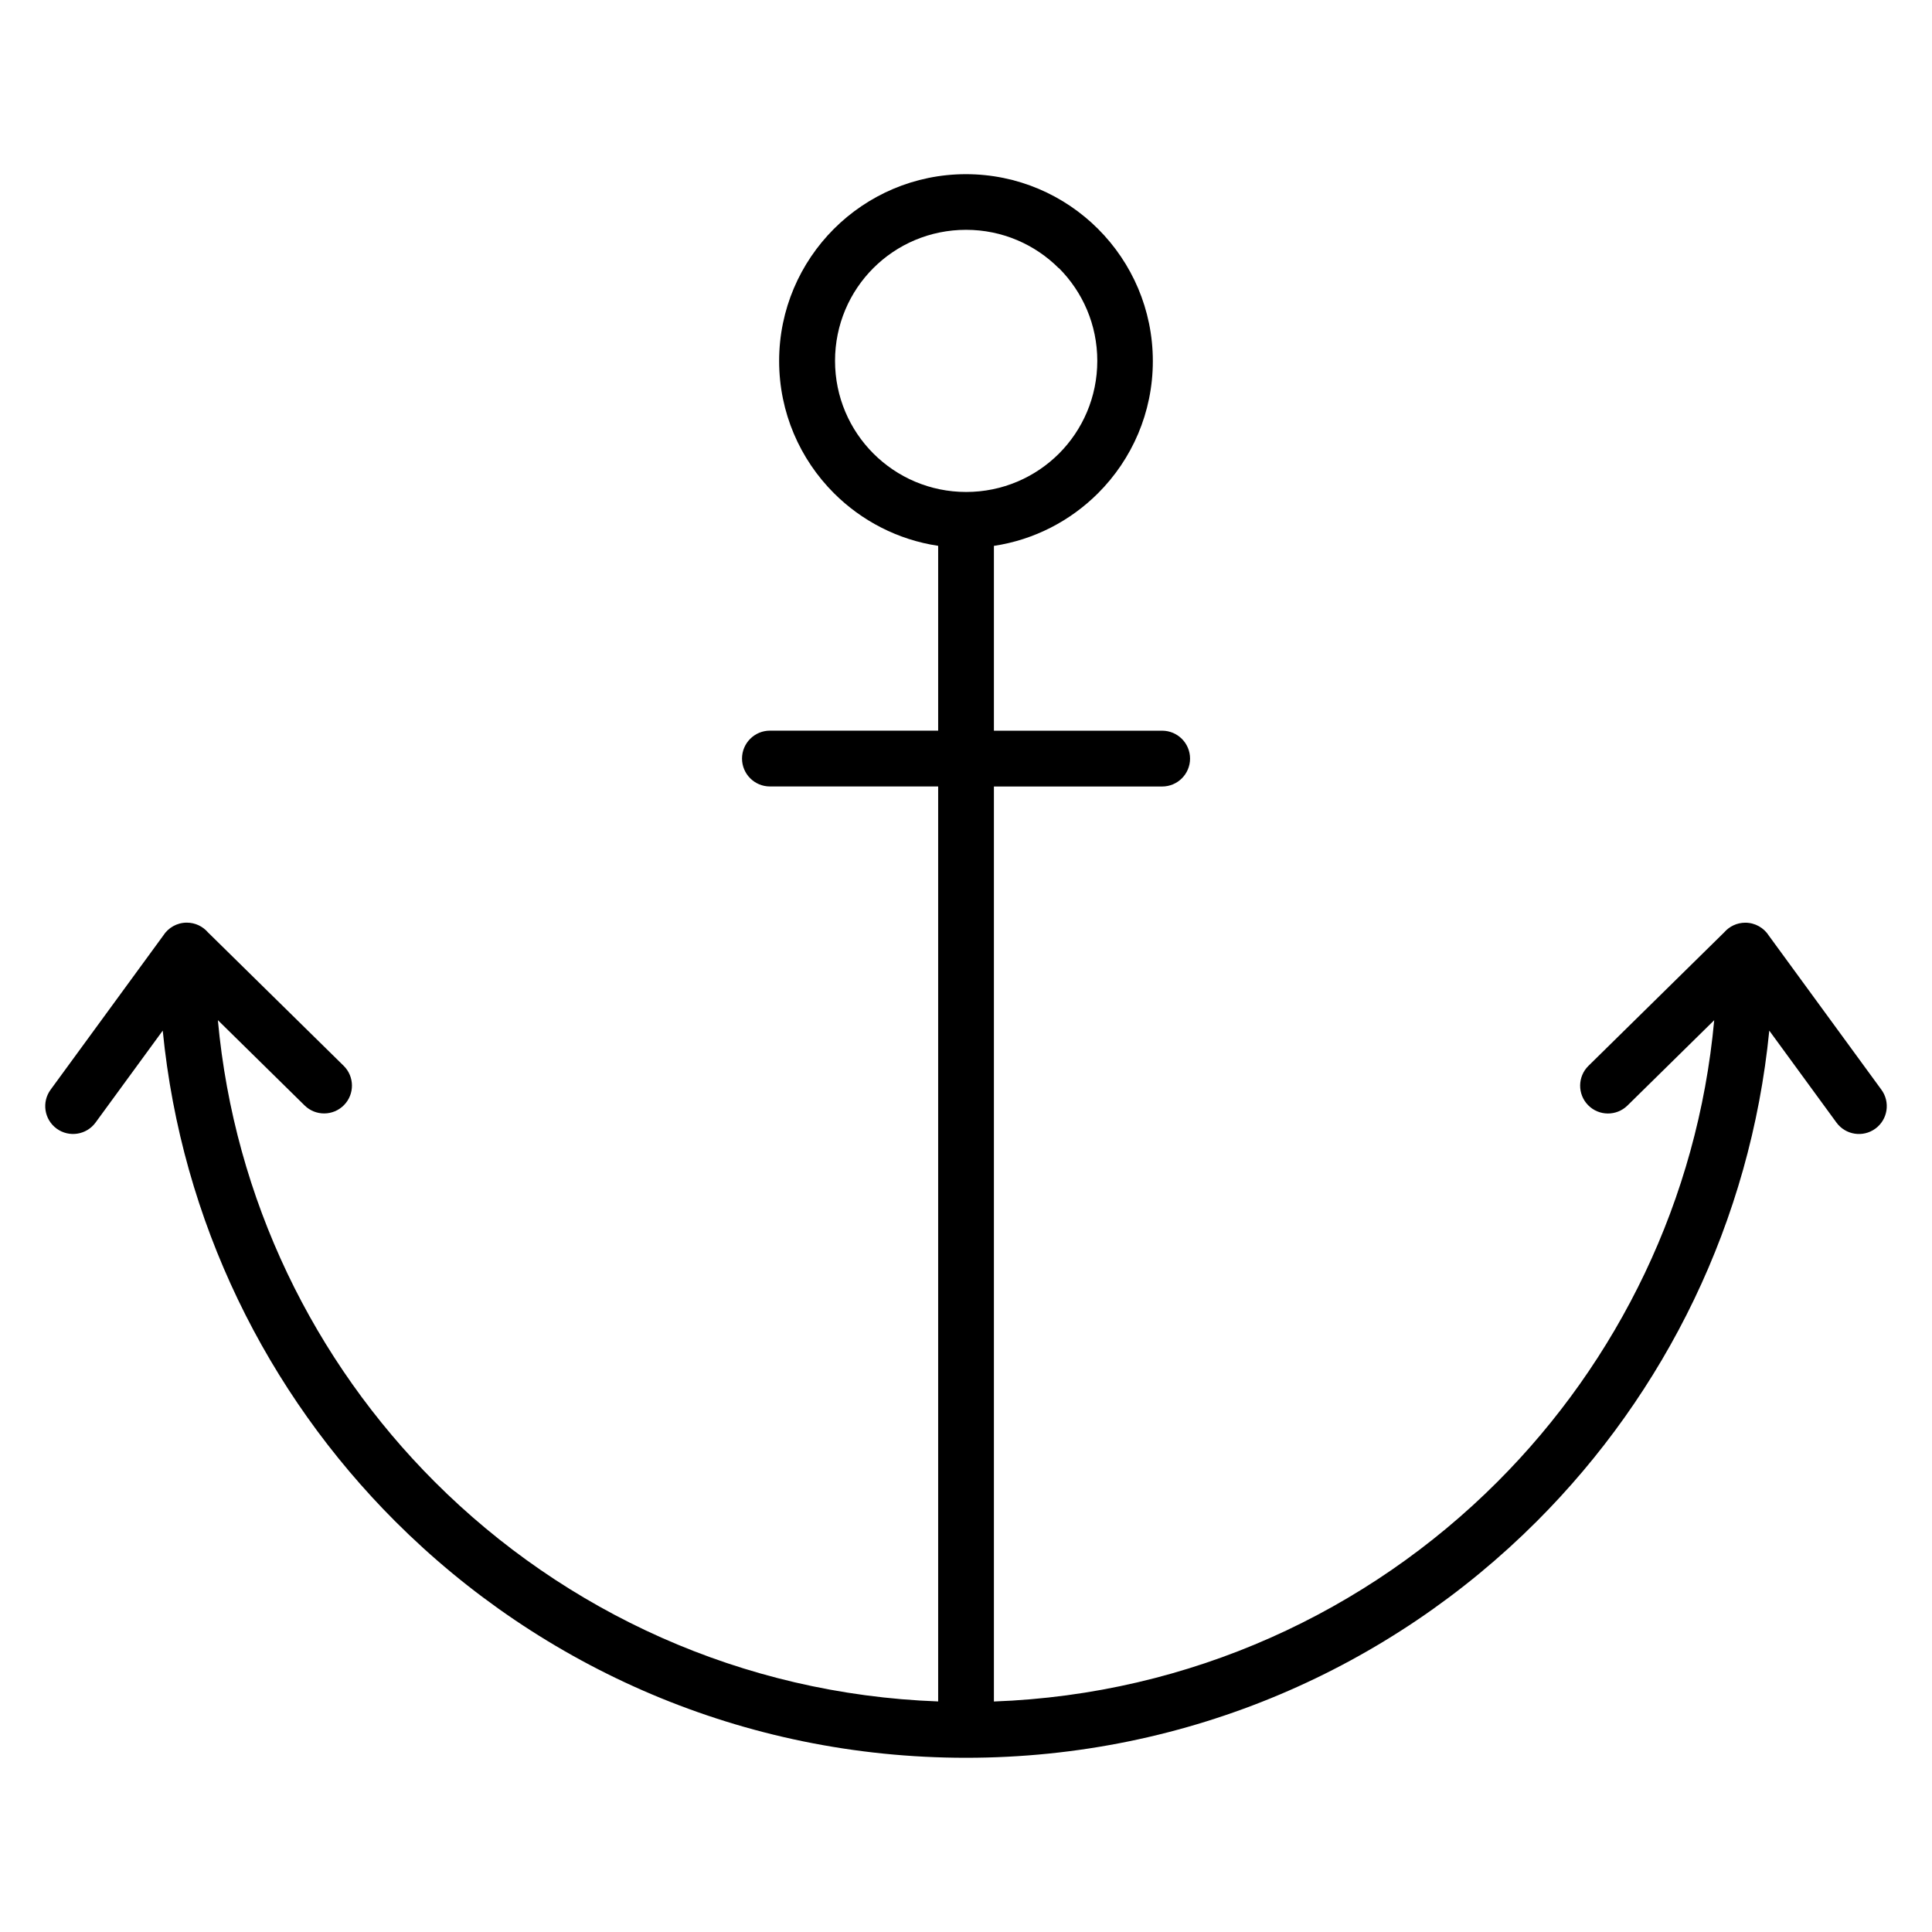
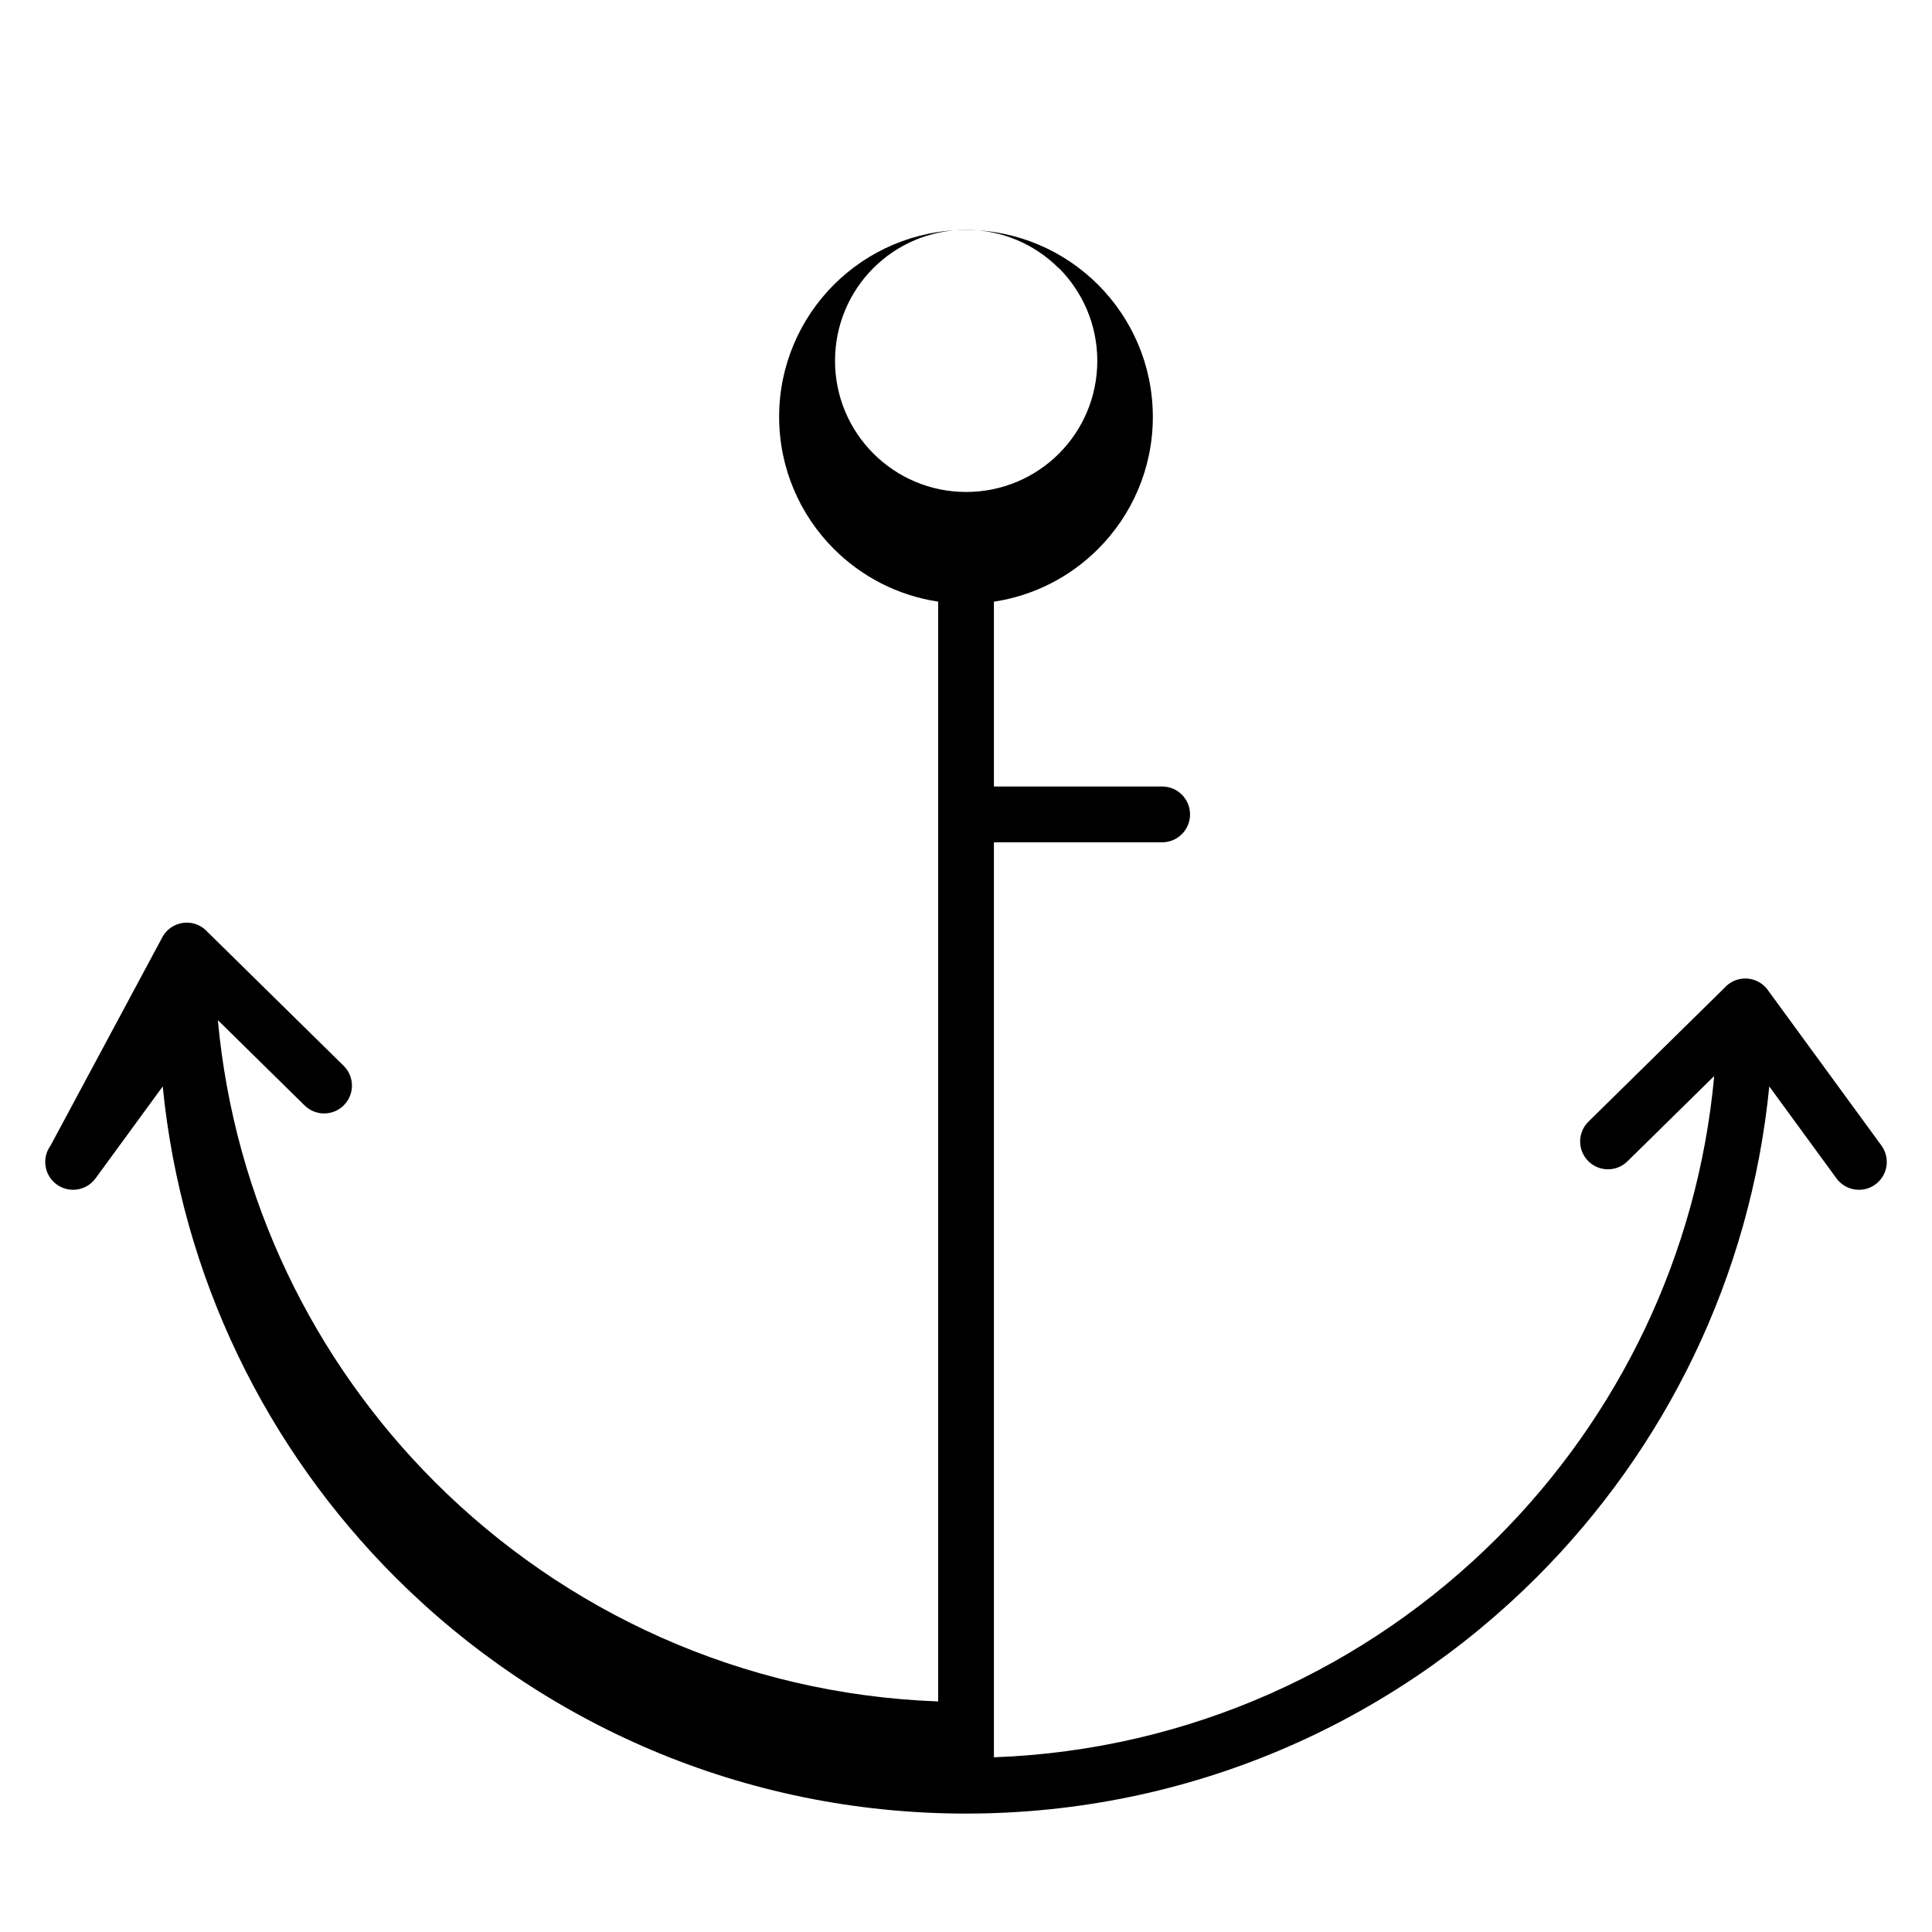
<svg xmlns="http://www.w3.org/2000/svg" fill="#000000" width="800px" height="800px" version="1.1" viewBox="144 144 512 512">
-   <path d="m187.25 391.95c1.312-2.066 3.621-3.441 6.25-3.441 2.231 0 4.231 0.988 5.586 2.551l35.984 35.383c2.902 2.852 2.941 7.523 0.086 10.426-2.852 2.902-7.523 2.941-10.426 0.09l-22.992-22.609c4.375 47.629 25.52 90.402 57.477 122.36 34.41 34.41 81.363 56.285 133.41 58.188v-242.48h-44.586c-4.082 0-7.394-3.312-7.394-7.394 0-4.082 3.312-7.394 7.394-7.394h44.586v-48.98c-10.719-1.605-20.32-6.648-27.633-13.961-8.965-8.965-14.512-21.352-14.512-35.031 0-13.641 5.543-26.023 14.512-35 8.977-8.961 21.352-14.5 34.984-14.5 13.676 0 26.062 5.547 35.027 14.512 8.965 8.965 14.512 21.352 14.512 35.031 0 13.66-5.547 26.035-14.512 35-7.316 7.312-16.902 12.355-27.605 13.961v48.98h44.586c4.082 0 7.394 3.312 7.394 7.394 0 4.082-3.312 7.394-7.394 7.394l-44.586 0.004v242.48c52.047-1.902 99-23.777 133.41-58.188 31.957-31.957 53.102-74.734 57.477-122.36l-22.988 22.609c-2.902 2.852-7.574 2.816-10.426-0.09-2.852-2.902-2.816-7.574 0.086-10.426l35.98-35.383c1.355-1.562 3.356-2.551 5.586-2.551 2.629 0 4.938 1.375 6.25 3.441l29.82 40.816c2.406 3.285 1.695 7.906-1.59 10.312-3.285 2.41-7.902 1.695-10.312-1.59l-17.812-24.379c-4.984 50.602-27.594 96.031-61.617 130.05-38.711 38.711-92.191 62.656-151.26 62.656s-112.55-23.945-151.26-62.656c-34.02-34.02-56.633-79.449-61.613-130.05l-17.812 24.375c-2.41 3.285-7.027 3.996-10.312 1.59s-3.996-7.027-1.59-10.312zm237.34-176.87c-6.285-6.285-14.977-10.176-24.574-10.176-9.617 0-18.309 3.879-24.574 10.148-6.269 6.266-10.148 14.957-10.148 24.574 0 9.598 3.891 18.289 10.176 24.574s14.977 10.176 24.574 10.176c9.605 0 18.305-3.887 24.59-10.164 6.277-6.285 10.16-14.98 10.16-24.59 0-9.598-3.894-18.289-10.176-24.574z" fill-rule="evenodd" />
+   <path d="m187.25 391.95c1.312-2.066 3.621-3.441 6.25-3.441 2.231 0 4.231 0.988 5.586 2.551l35.984 35.383c2.902 2.852 2.941 7.523 0.086 10.426-2.852 2.902-7.523 2.941-10.426 0.09l-22.992-22.609c4.375 47.629 25.52 90.402 57.477 122.36 34.41 34.41 81.363 56.285 133.41 58.188v-242.48h-44.586h44.586v-48.98c-10.719-1.605-20.32-6.648-27.633-13.961-8.965-8.965-14.512-21.352-14.512-35.031 0-13.641 5.543-26.023 14.512-35 8.977-8.961 21.352-14.5 34.984-14.5 13.676 0 26.062 5.547 35.027 14.512 8.965 8.965 14.512 21.352 14.512 35.031 0 13.66-5.547 26.035-14.512 35-7.316 7.312-16.902 12.355-27.605 13.961v48.98h44.586c4.082 0 7.394 3.312 7.394 7.394 0 4.082-3.312 7.394-7.394 7.394l-44.586 0.004v242.48c52.047-1.902 99-23.777 133.41-58.188 31.957-31.957 53.102-74.734 57.477-122.36l-22.988 22.609c-2.902 2.852-7.574 2.816-10.426-0.09-2.852-2.902-2.816-7.574 0.086-10.426l35.98-35.383c1.355-1.562 3.356-2.551 5.586-2.551 2.629 0 4.938 1.375 6.25 3.441l29.82 40.816c2.406 3.285 1.695 7.906-1.59 10.312-3.285 2.41-7.902 1.695-10.312-1.59l-17.812-24.379c-4.984 50.602-27.594 96.031-61.617 130.05-38.711 38.711-92.191 62.656-151.26 62.656s-112.55-23.945-151.26-62.656c-34.02-34.02-56.633-79.449-61.613-130.05l-17.812 24.375c-2.41 3.285-7.027 3.996-10.312 1.59s-3.996-7.027-1.59-10.312zm237.34-176.87c-6.285-6.285-14.977-10.176-24.574-10.176-9.617 0-18.309 3.879-24.574 10.148-6.269 6.266-10.148 14.957-10.148 24.574 0 9.598 3.891 18.289 10.176 24.574s14.977 10.176 24.574 10.176c9.605 0 18.305-3.887 24.59-10.164 6.277-6.285 10.16-14.98 10.16-24.59 0-9.598-3.894-18.289-10.176-24.574z" fill-rule="evenodd" />
</svg>